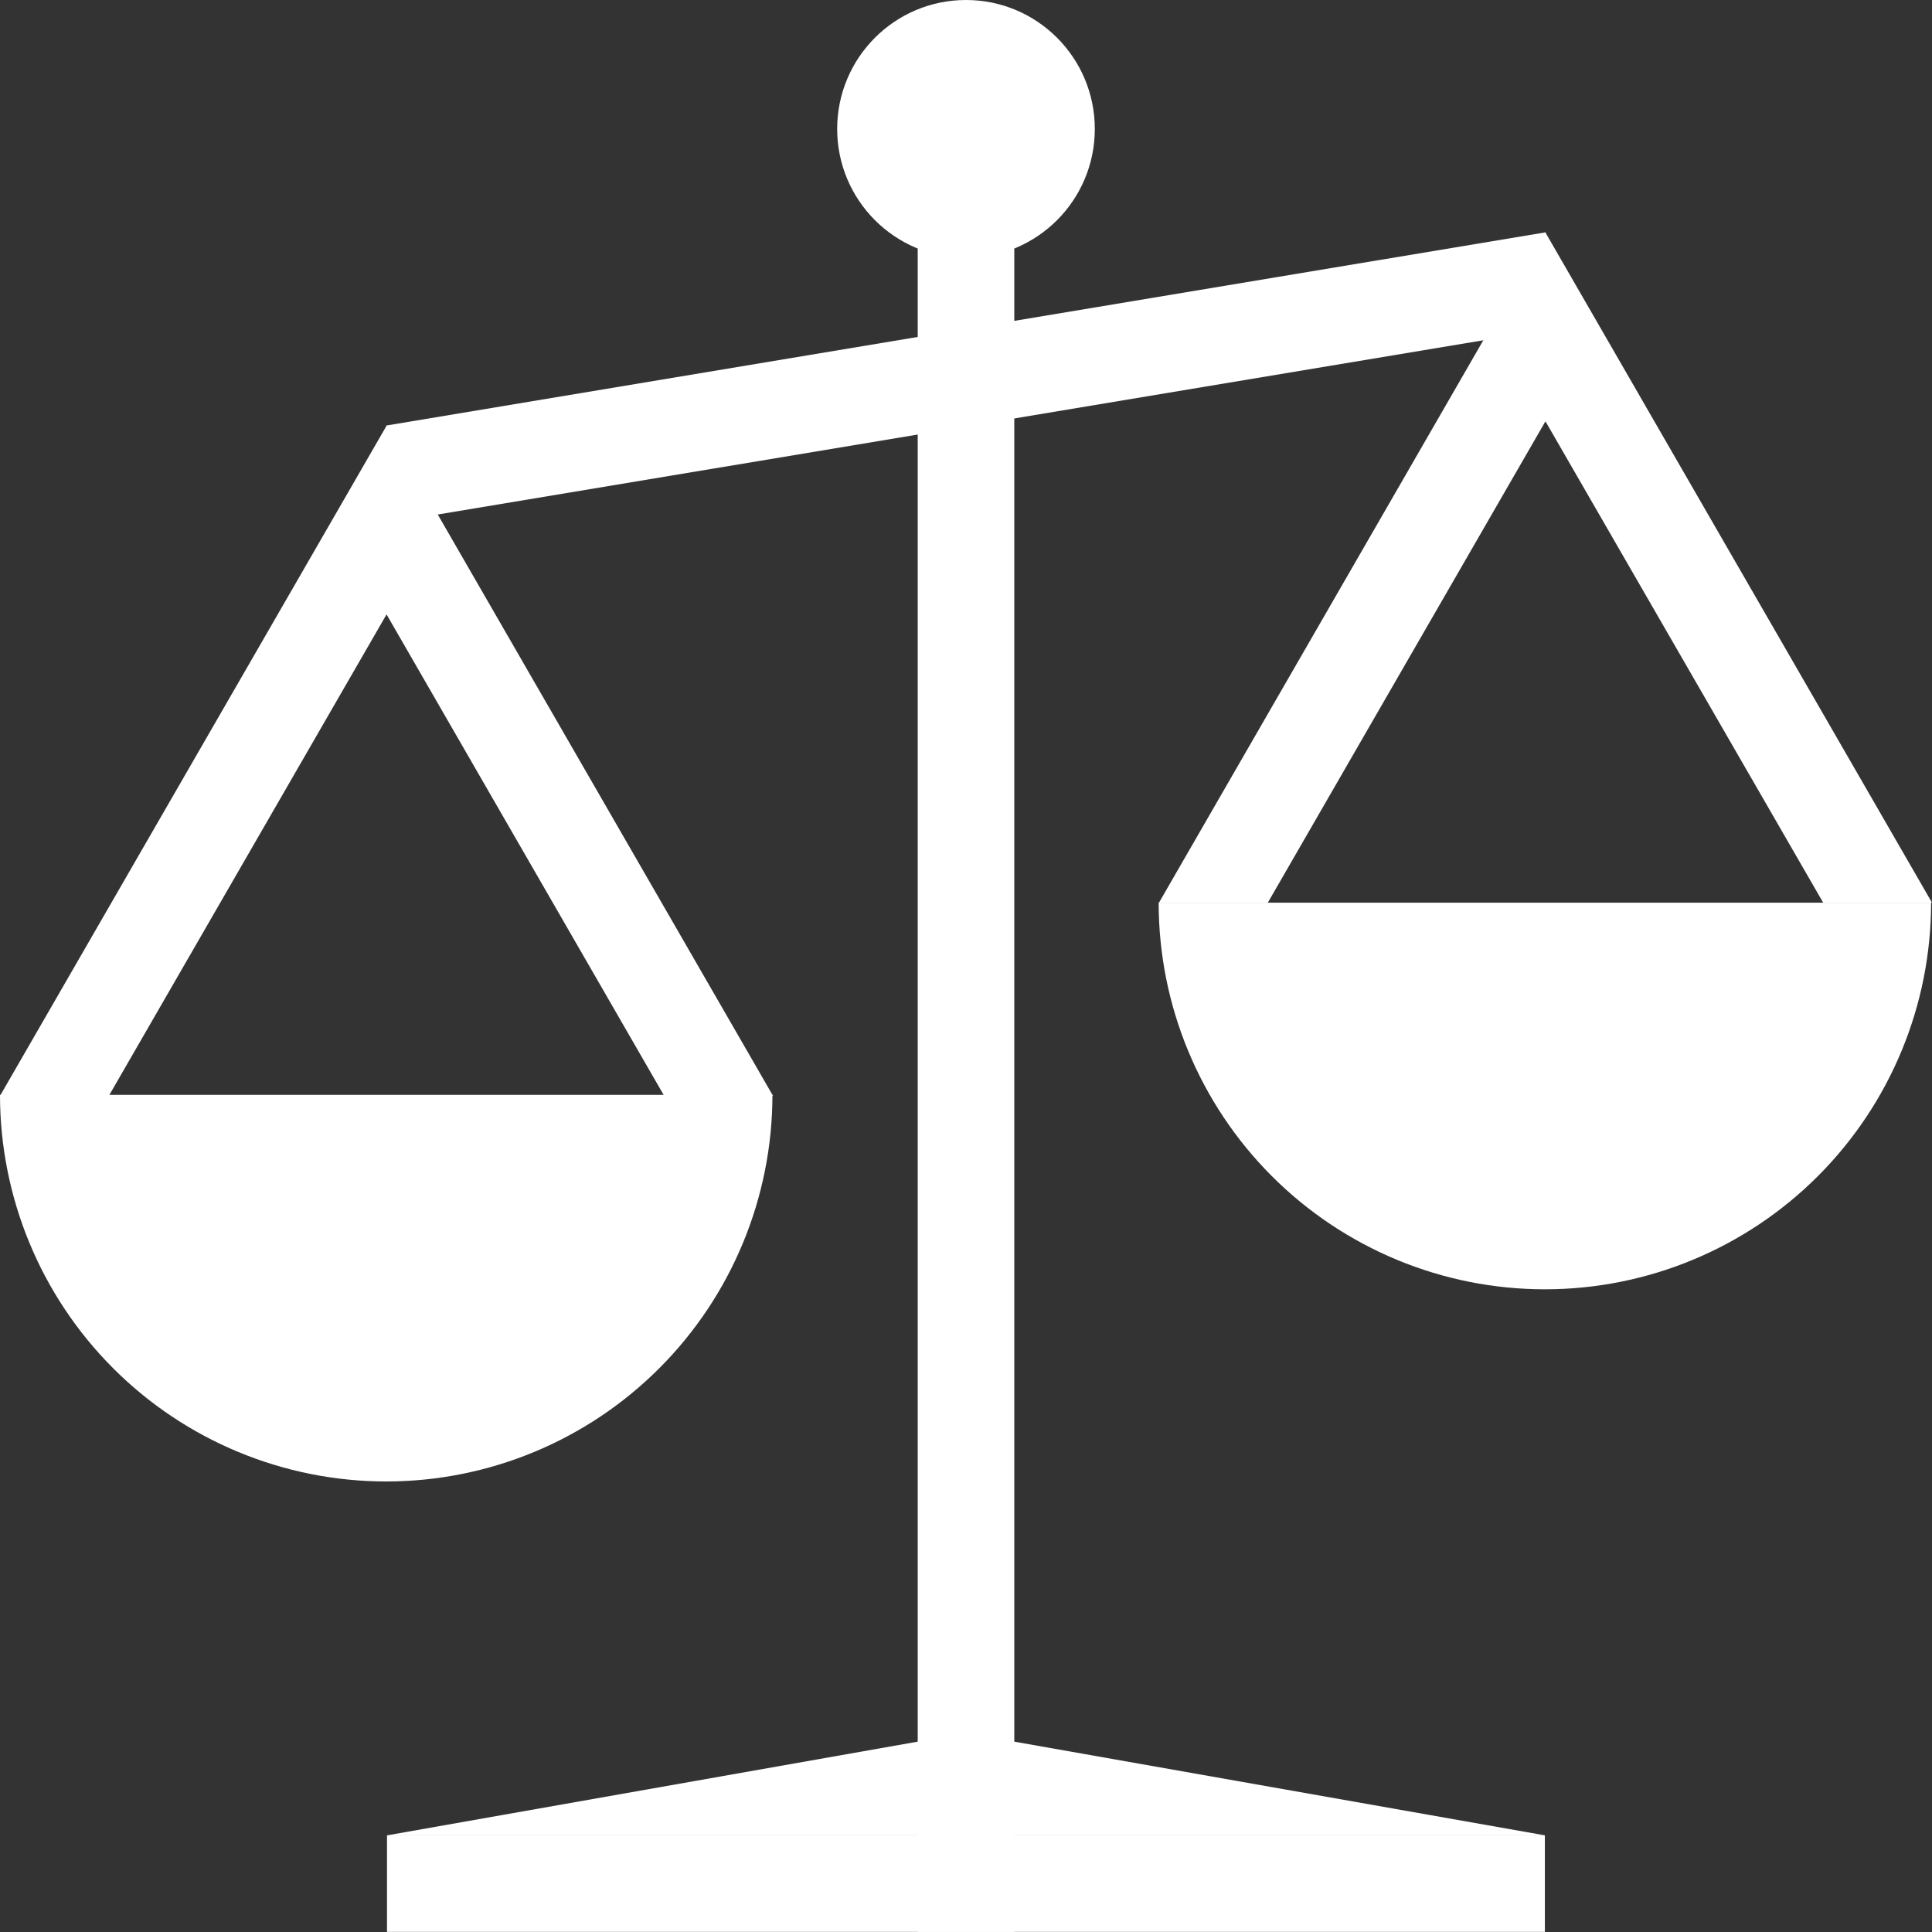
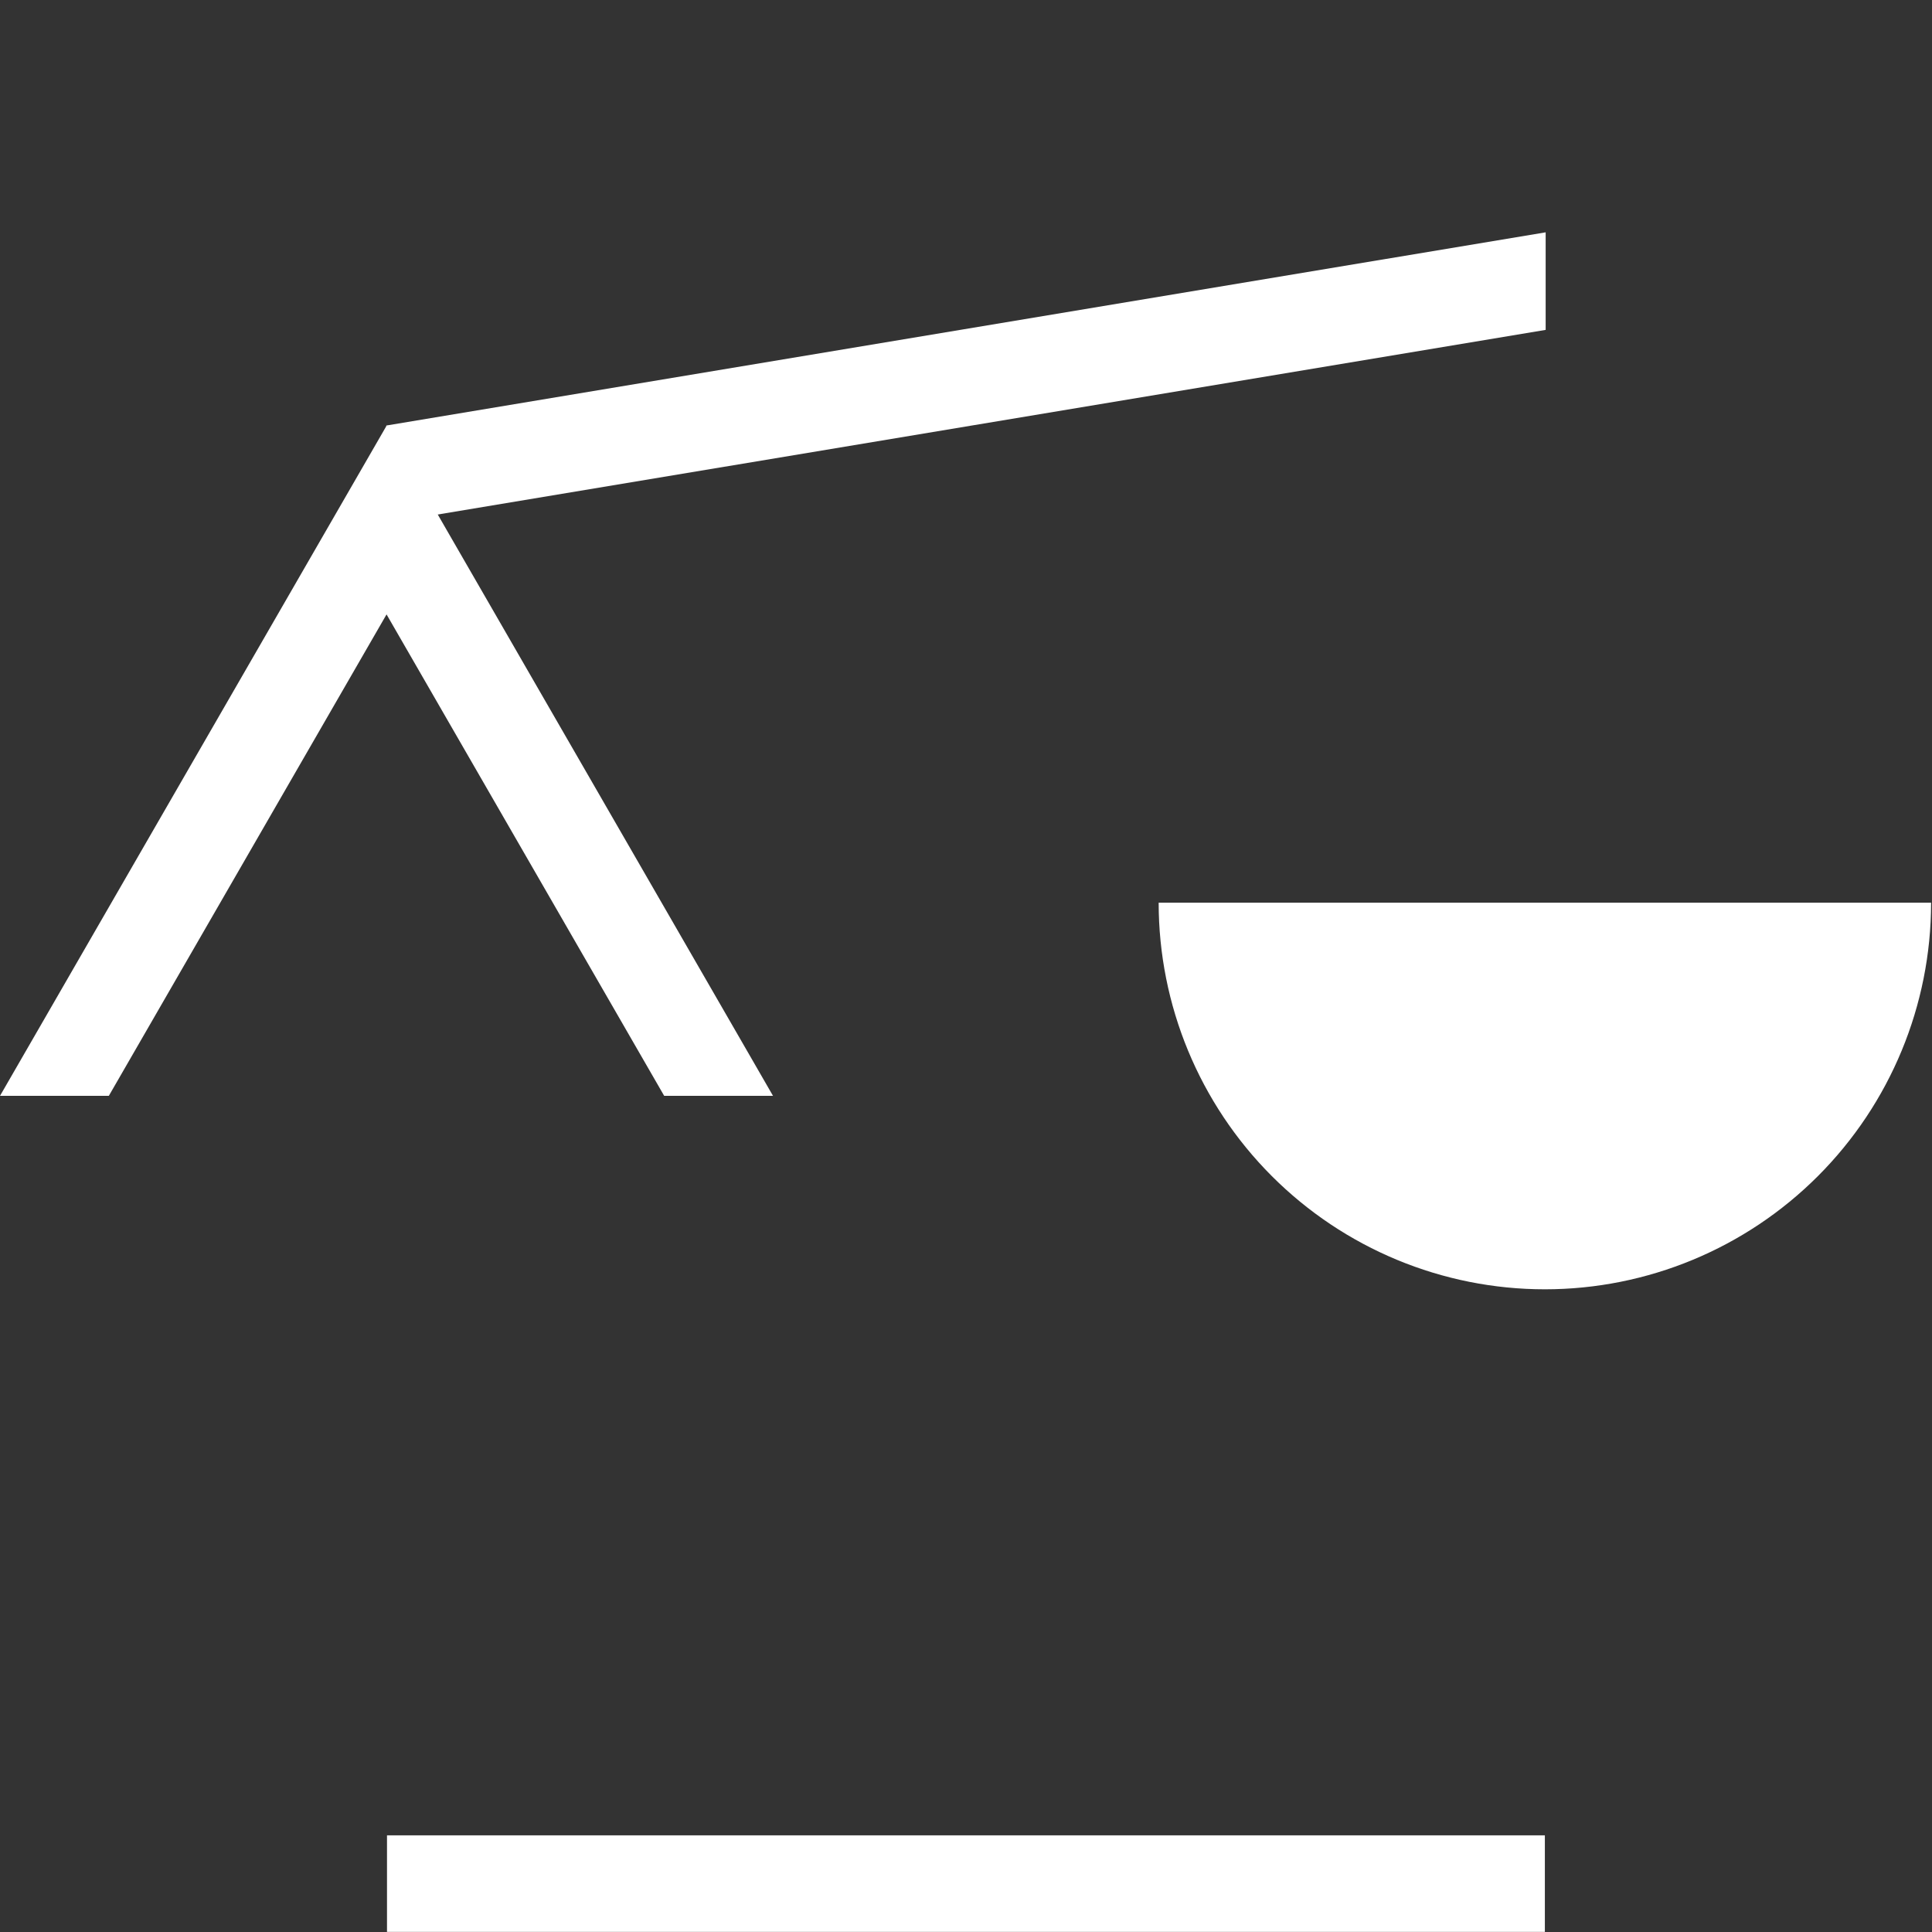
<svg xmlns="http://www.w3.org/2000/svg" width="100" height="100" viewBox="0 0 100 100" fill="none">
  <rect x="0" y="0" width="100" height="100" fill="#333333" stroke="none" />
  <g clip-path="url(#clip0)">
    <path d="M80.003 17.075L19.996 27.075V22.025L80.003 12.025V17.075Z" fill="white" />
-     <path d="M39.981 56.669C39.981 61.976 37.875 67.066 34.126 70.819C30.377 74.572 25.292 76.68 19.991 76.68C14.689 76.68 9.604 74.572 5.855 70.819C2.106 67.066 0 61.976 0 56.669H39.981Z" fill="white" />
    <path d="M99.953 46.722C99.953 52.029 97.847 57.119 94.098 60.872C90.349 64.625 85.264 66.734 79.962 66.734C74.66 66.734 69.576 64.625 65.827 60.872C62.078 57.119 59.972 52.029 59.972 46.722H99.953Z" fill="white" />
-     <path d="M52.499 8.34H47.501V99.994H52.499V8.34Z" fill="white" />
    <path d="M20.008 31.801L34.378 56.721H40.011L20.008 22.036L0 56.721H5.633L20.008 31.801Z" fill="white" />
-     <path d="M79.992 21.807L94.367 46.721H100L79.992 12.036L59.989 46.721H65.622L79.992 21.807Z" fill="white" />
    <path d="M79.962 94.997H20.031V99.994H79.962V94.997Z" fill="white" />
-     <path d="M51.664 90H48.337L20.038 94.997H79.963L51.664 90Z" fill="white" />
-     <path d="M49.999 13.349C53.682 13.349 56.667 10.361 56.667 6.675C56.667 2.988 53.682 0 49.999 0C46.317 0 43.332 2.988 43.332 6.675C43.332 10.361 46.317 13.349 49.999 13.349Z" fill="white" />
  </g>
  <defs>
    <clipPath id="clip0">
      <rect width="100" height="100" fill="white" />
    </clipPath>
  </defs>
</svg>